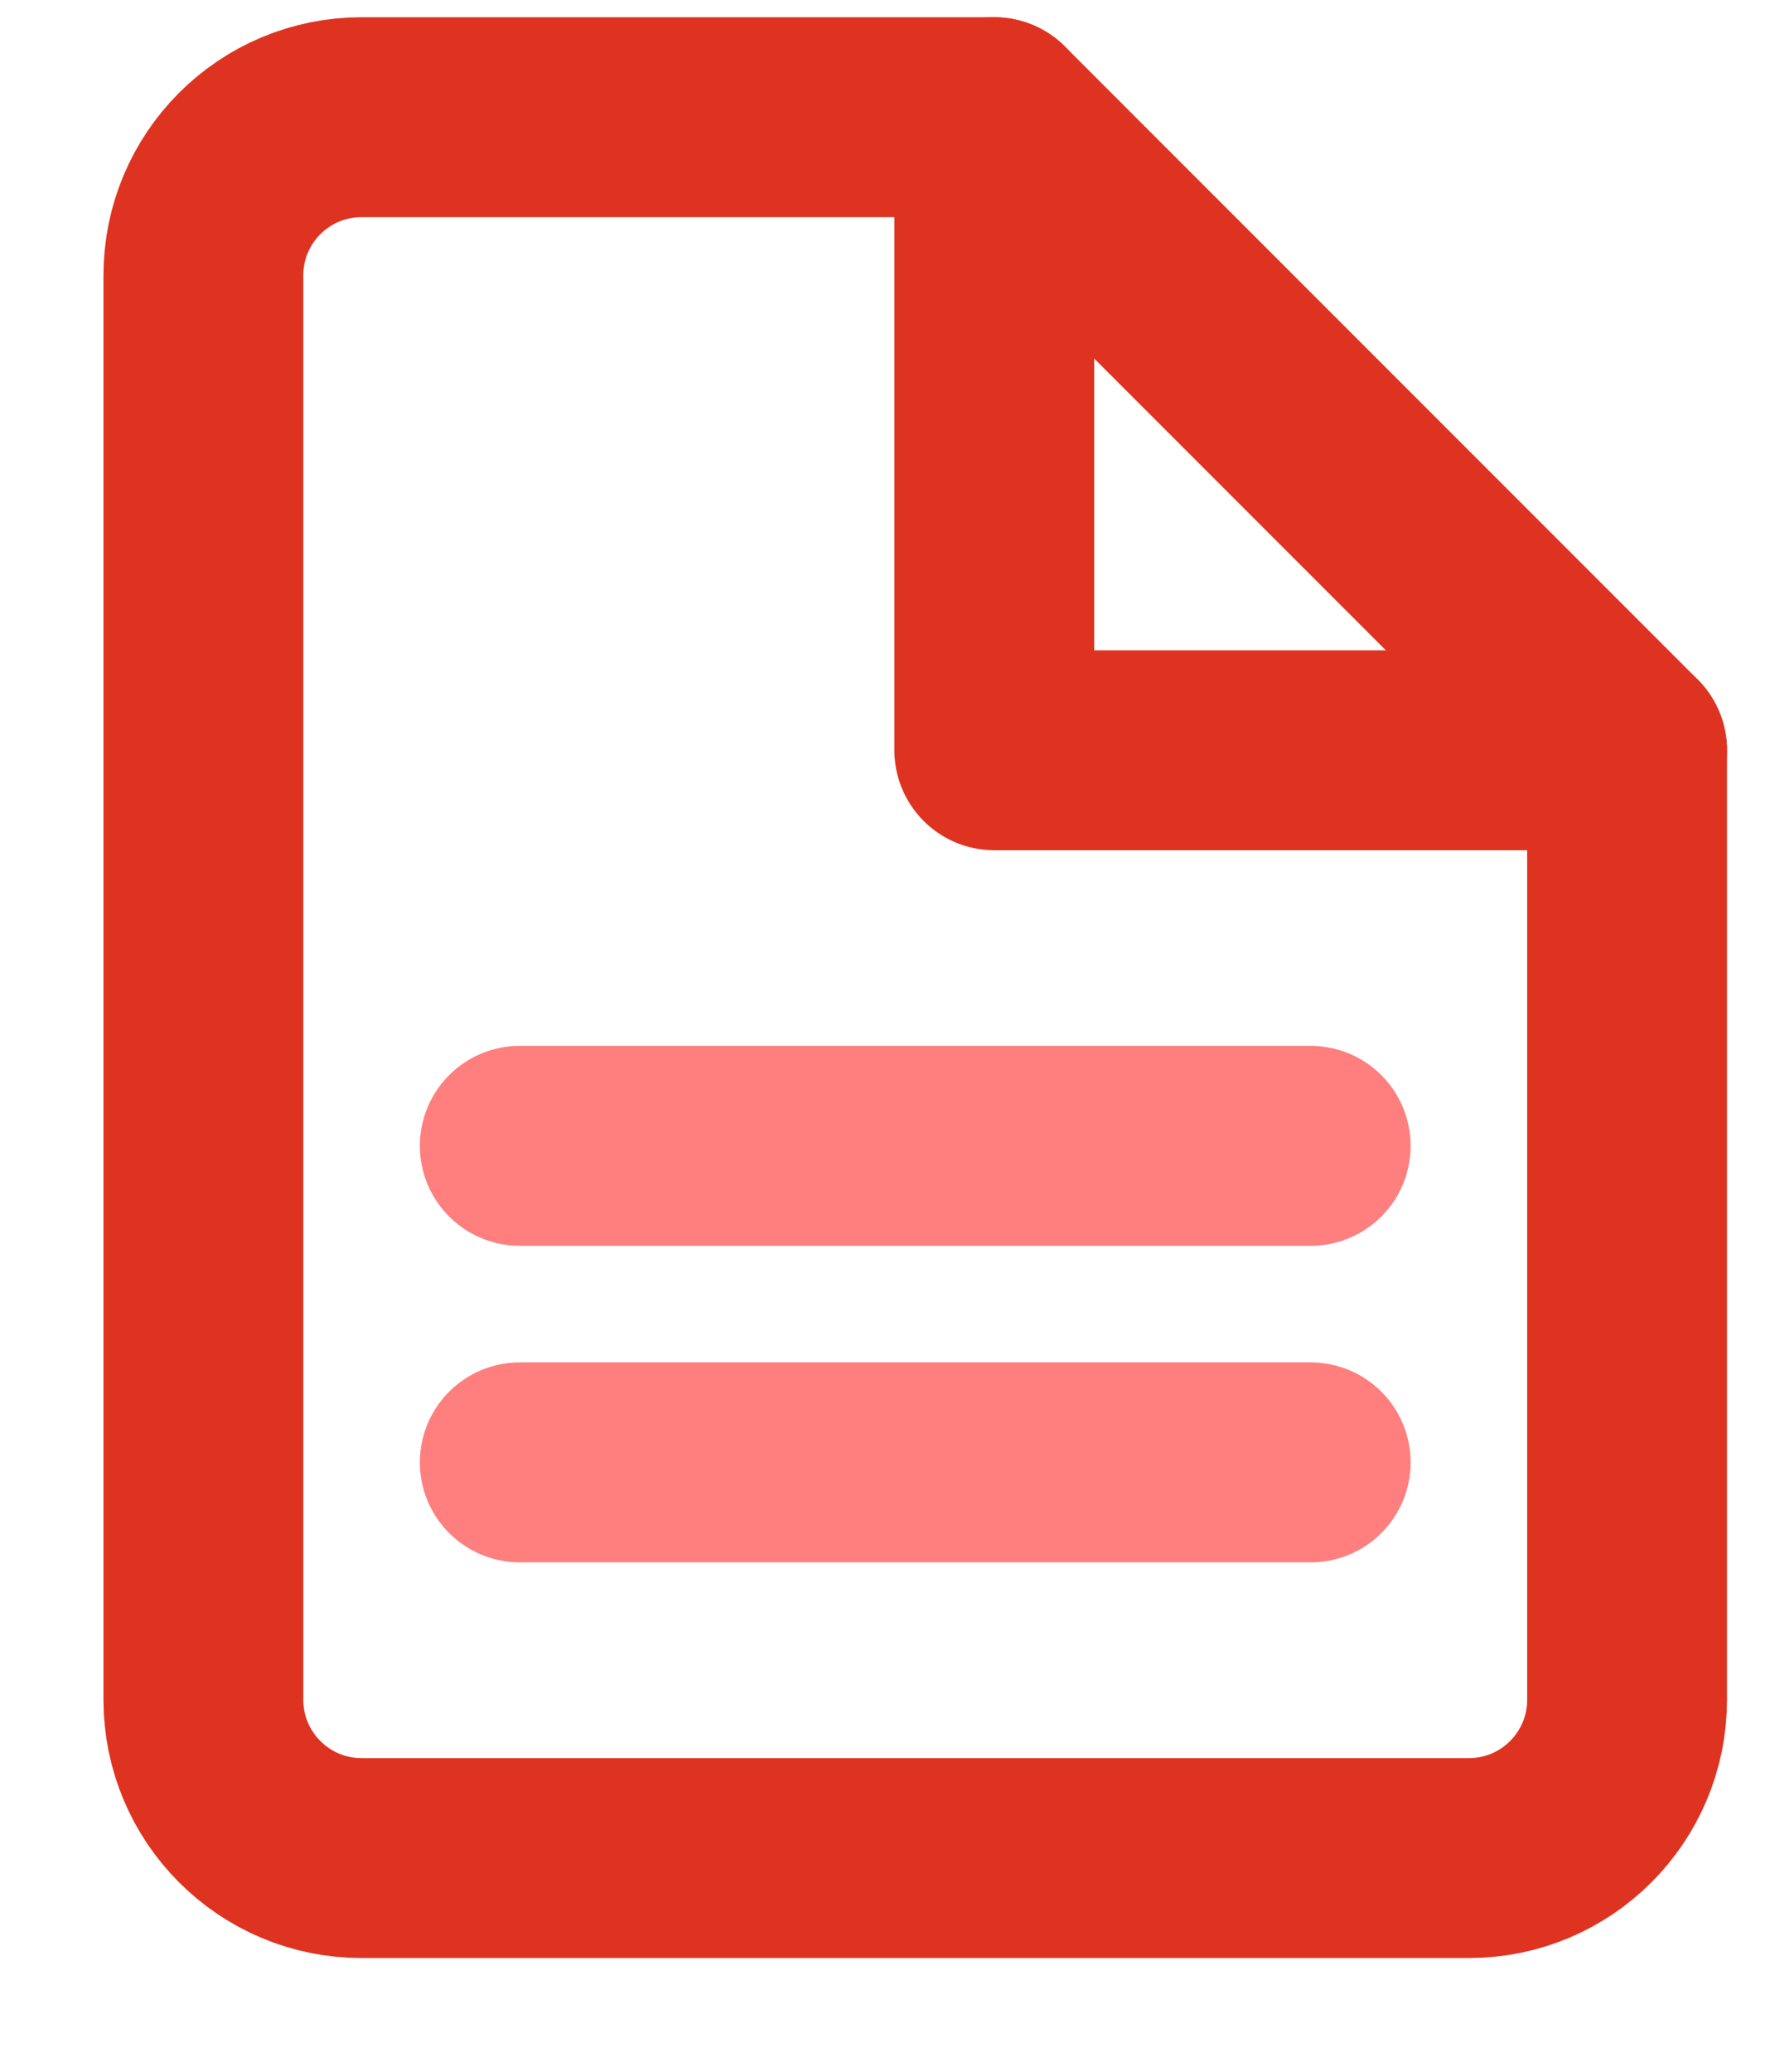
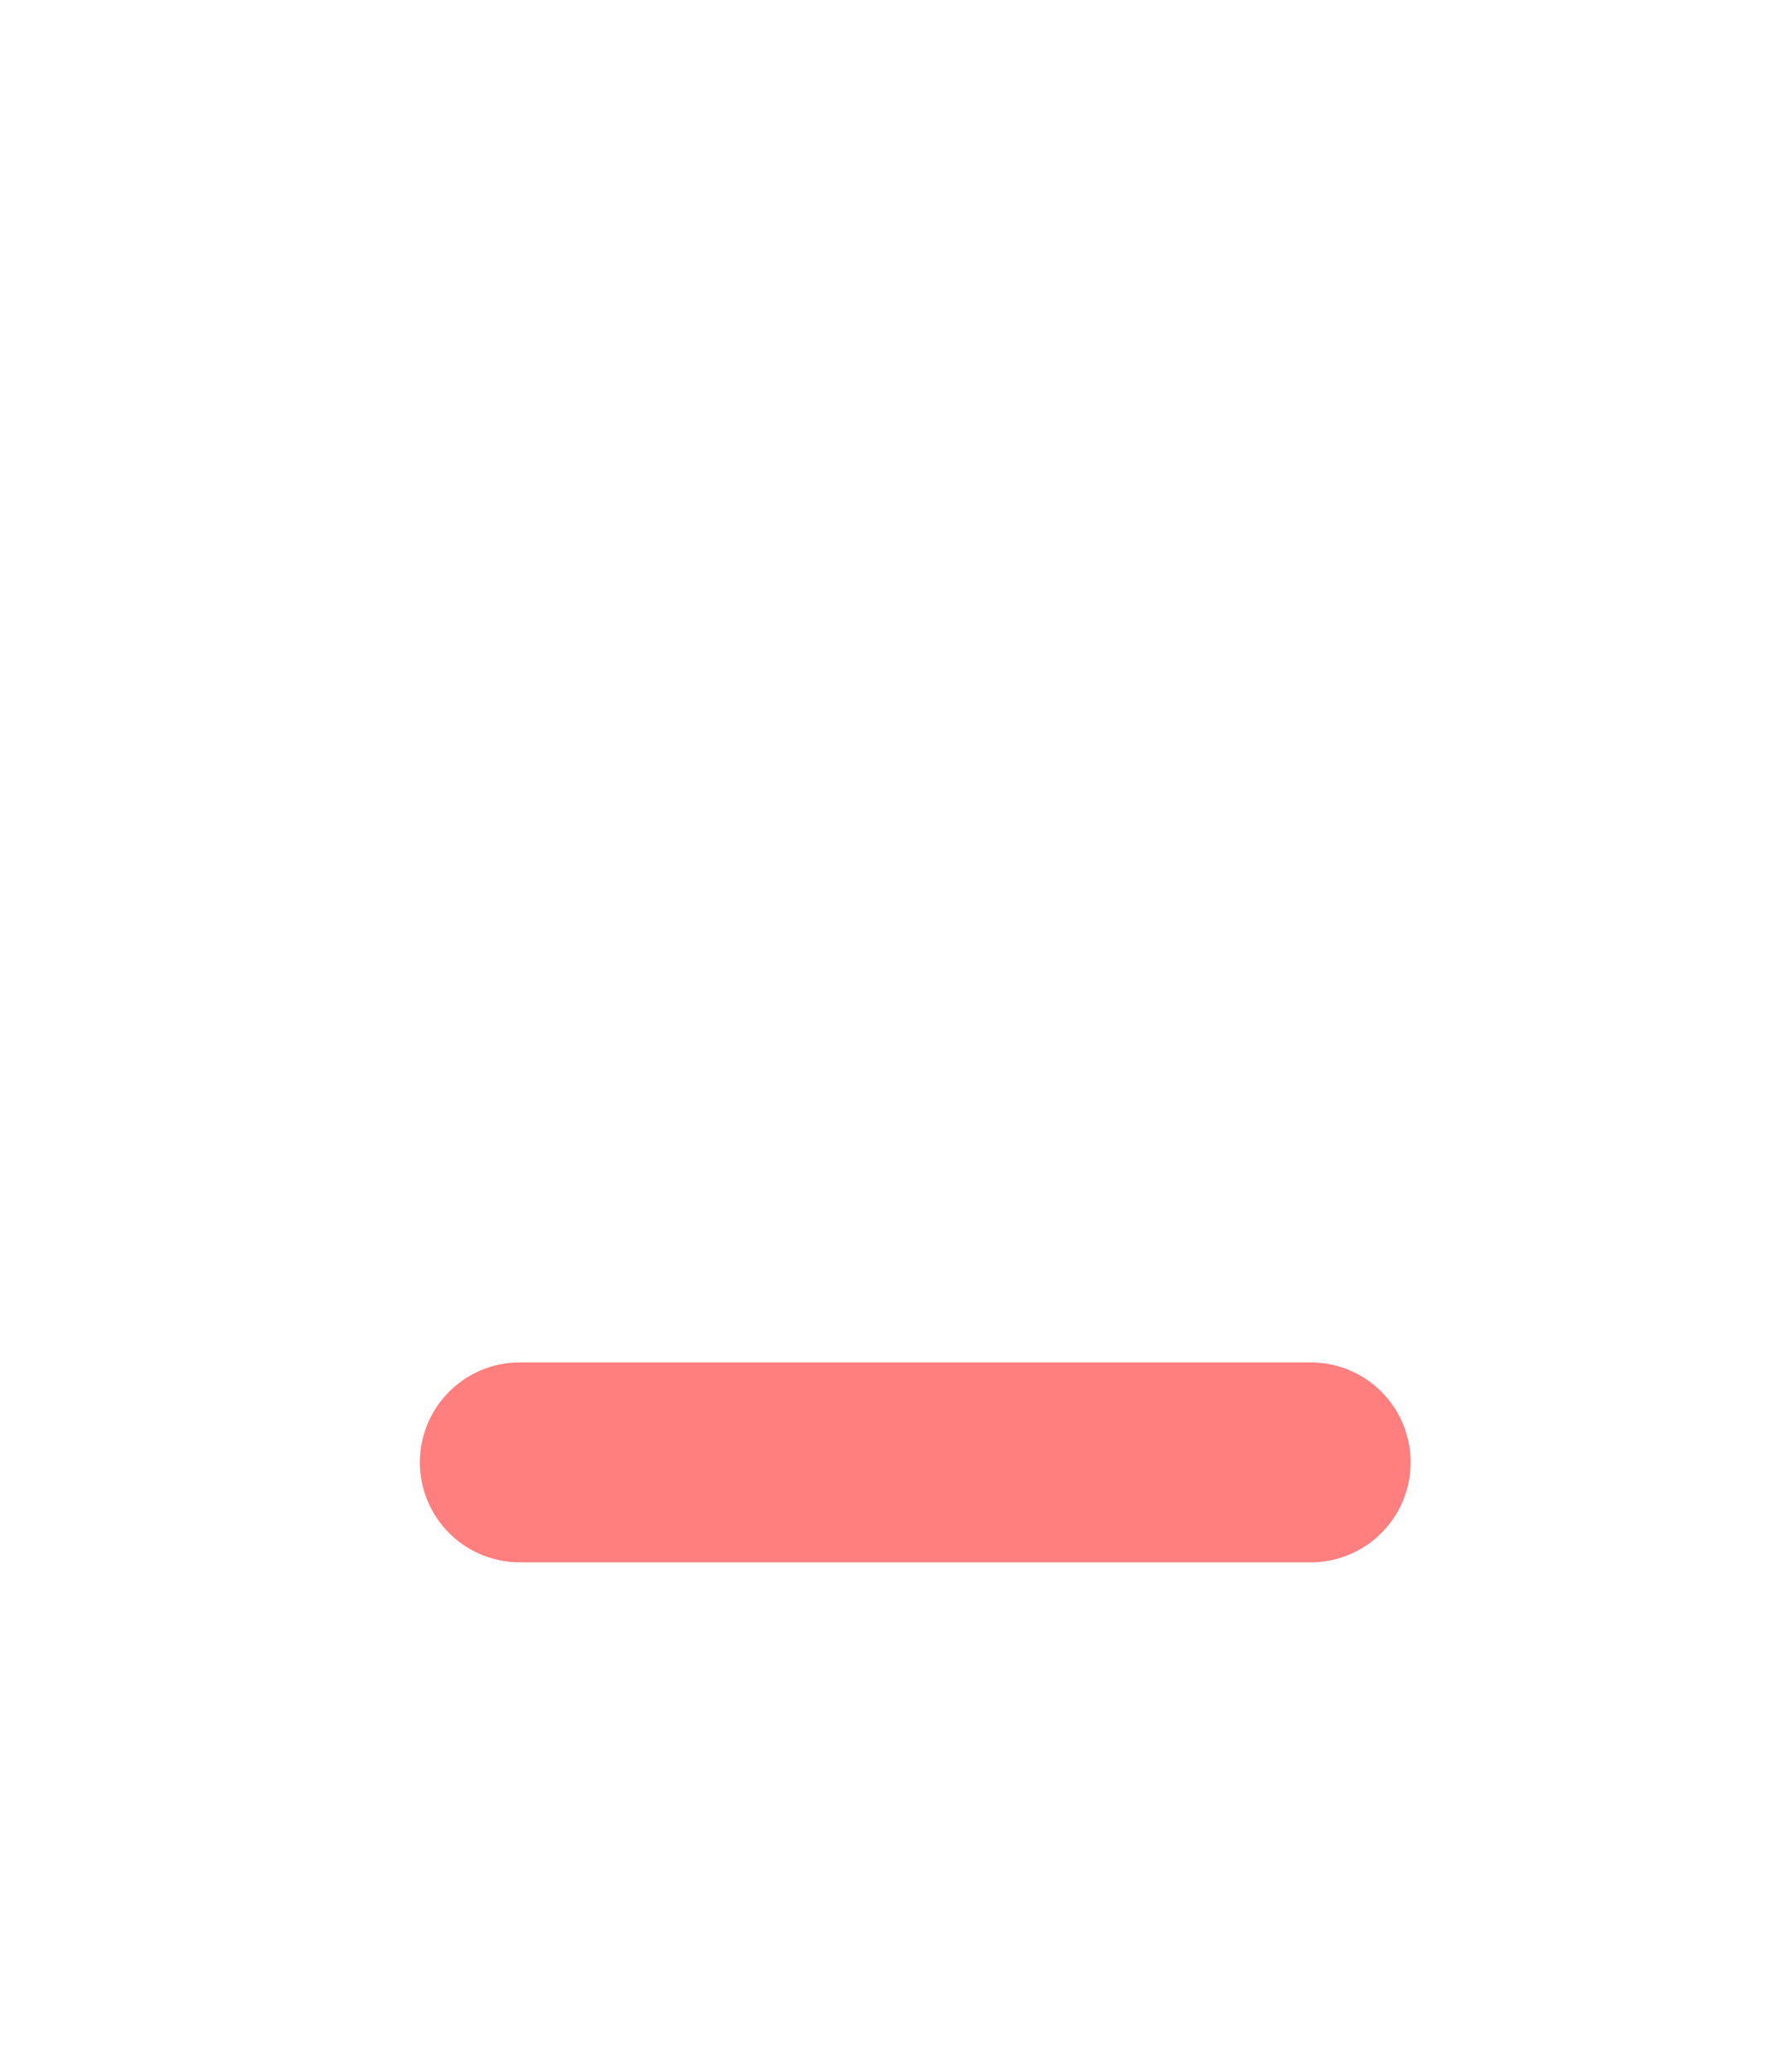
<svg xmlns="http://www.w3.org/2000/svg" width="12" height="14" viewBox="0 0 12 14" fill="none">
-   <path d="M11 5.07H6.722V0.792" stroke="#DF3321" stroke-width="1.351" stroke-miterlimit="10" stroke-linecap="round" stroke-linejoin="round" />
-   <path d="M3.514 7.743H8.861" stroke="#FF7E7E" stroke-width="1.351" stroke-miterlimit="10" stroke-linecap="round" stroke-linejoin="round" />
  <path d="M3.514 9.882H8.861" stroke="#FF7E7E" stroke-width="1.351" stroke-miterlimit="10" stroke-linecap="round" stroke-linejoin="round" />
-   <path d="M9.931 12.556H2.444C1.854 12.556 1.375 12.077 1.375 11.486V1.861C1.375 1.27 1.854 0.792 2.444 0.792H6.722L11 5.07V11.486C11 12.077 10.521 12.556 9.931 12.556Z" stroke="#DF3321" stroke-width="1.351" stroke-miterlimit="10" stroke-linecap="round" stroke-linejoin="round" />
</svg>